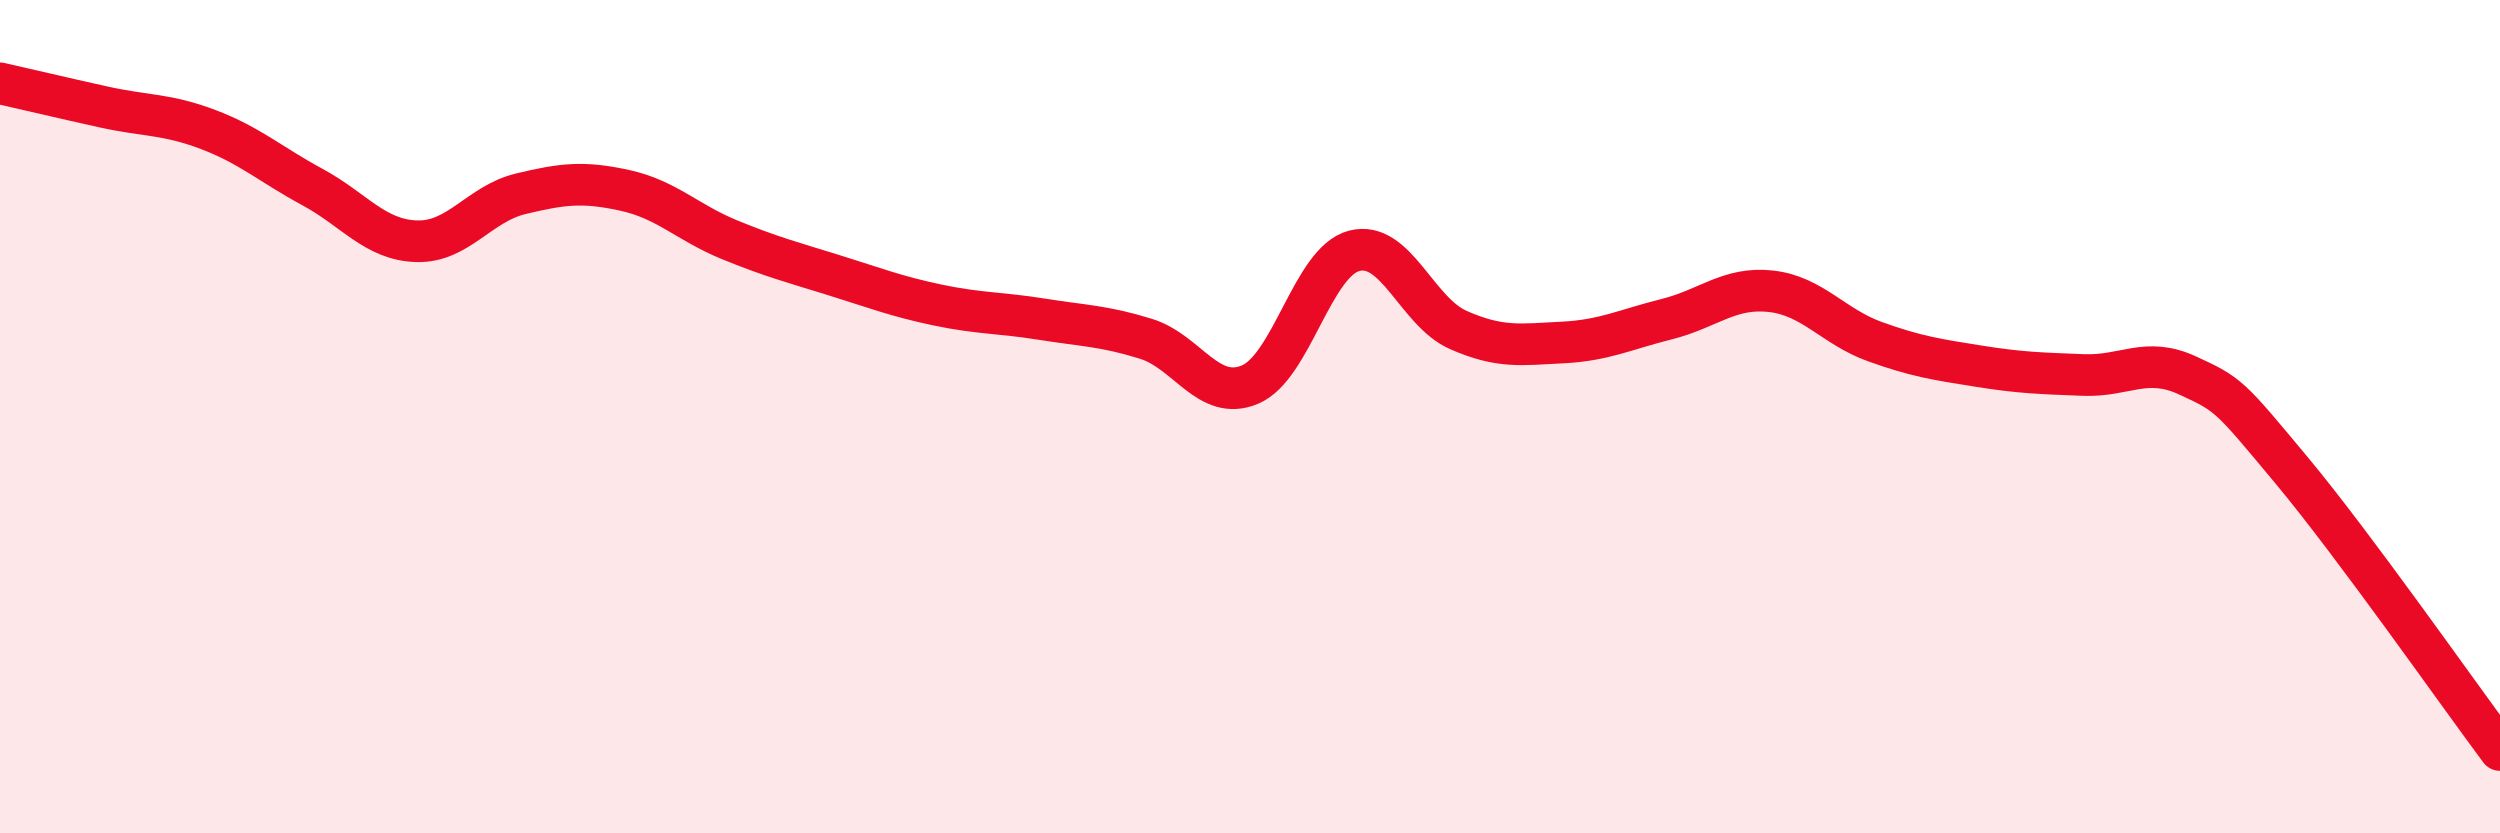
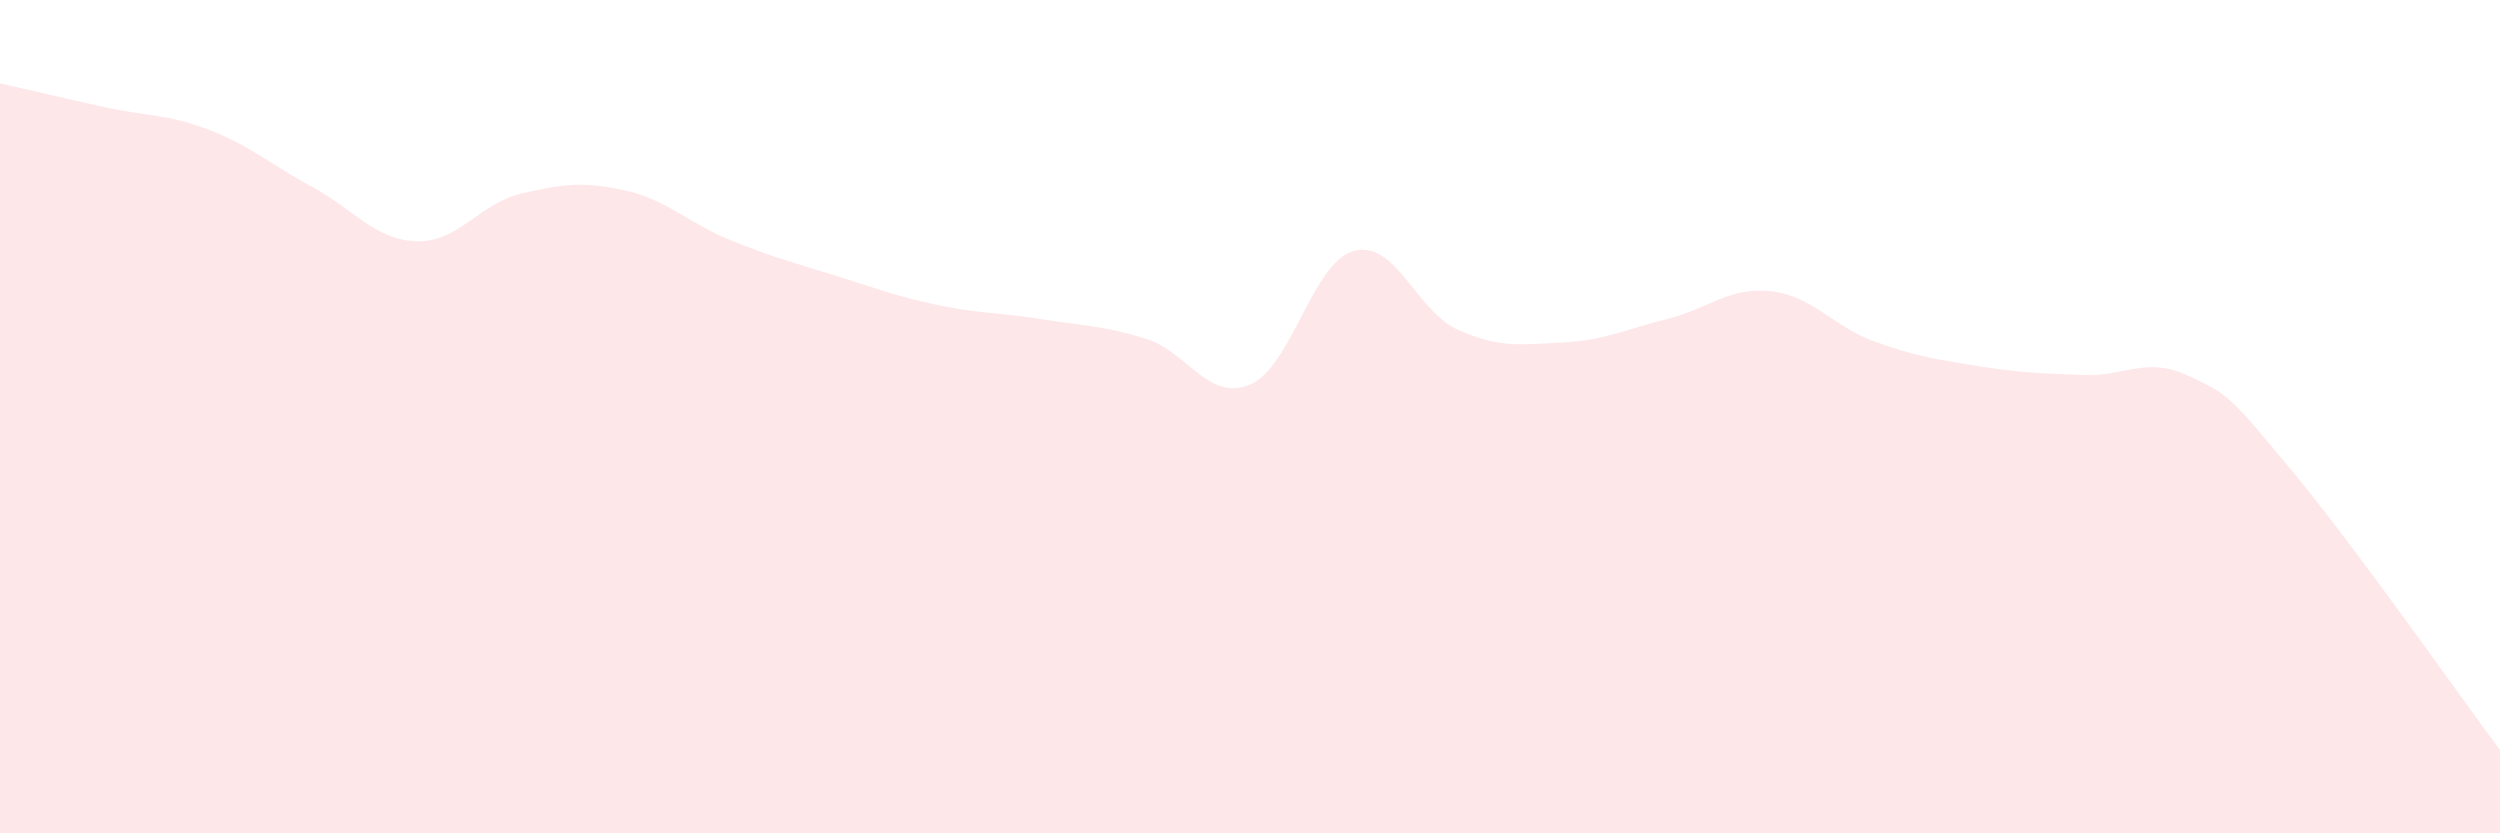
<svg xmlns="http://www.w3.org/2000/svg" width="60" height="20" viewBox="0 0 60 20">
-   <path d="M 0,2 C 0.5,2.11 1.5,2.35 2.5,2.57 C 3.5,2.79 4,2.73 5,3.11 C 6,3.49 6.5,3.95 7.5,4.49 C 8.5,5.03 9,5.76 10,5.79 C 11,5.82 11.5,4.89 12.5,4.65 C 13.5,4.41 14,4.35 15,4.57 C 16,4.79 16.5,5.34 17.5,5.75 C 18.5,6.16 19,6.29 20,6.6 C 21,6.91 21.5,7.11 22.5,7.32 C 23.5,7.53 24,7.5 25,7.66 C 26,7.82 26.5,7.82 27.5,8.13 C 28.5,8.44 29,9.65 30,9.23 C 31,8.81 31.5,6.28 32.5,6.02 C 33.5,5.76 34,7.48 35,7.92 C 36,8.36 36.5,8.27 37.5,8.22 C 38.5,8.17 39,7.91 40,7.66 C 41,7.41 41.5,6.88 42.5,6.99 C 43.5,7.1 44,7.84 45,8.2 C 46,8.56 46.5,8.63 47.5,8.79 C 48.5,8.95 49,8.96 50,9 C 51,9.04 51.5,8.55 52.5,9.01 C 53.5,9.47 53.5,9.49 55,11.29 C 56.5,13.09 59,16.66 60,18L60 20L0 20Z" fill="#EB0A25" opacity="0.1" stroke-linecap="round" stroke-linejoin="round" />
-   <path d="M 0,2 C 0.5,2.11 1.5,2.35 2.5,2.57 C 3.5,2.79 4,2.73 5,3.11 C 6,3.49 6.5,3.95 7.5,4.49 C 8.5,5.03 9,5.76 10,5.79 C 11,5.82 11.5,4.89 12.5,4.65 C 13.5,4.41 14,4.35 15,4.57 C 16,4.79 16.5,5.34 17.5,5.75 C 18.5,6.16 19,6.29 20,6.6 C 21,6.91 21.5,7.11 22.5,7.32 C 23.5,7.53 24,7.5 25,7.66 C 26,7.82 26.5,7.82 27.5,8.13 C 28.5,8.44 29,9.65 30,9.23 C 31,8.81 31.5,6.28 32.5,6.02 C 33.5,5.76 34,7.48 35,7.92 C 36,8.36 36.5,8.27 37.5,8.22 C 38.5,8.17 39,7.91 40,7.66 C 41,7.41 41.5,6.88 42.5,6.99 C 43.5,7.1 44,7.84 45,8.2 C 46,8.56 46.5,8.63 47.5,8.79 C 48.5,8.95 49,8.96 50,9 C 51,9.04 51.5,8.55 52.5,9.01 C 53.5,9.47 53.5,9.49 55,11.29 C 56.5,13.09 59,16.66 60,18" stroke="#EB0A25" stroke-width="1" fill="none" stroke-linecap="round" stroke-linejoin="round" />
+   <path d="M 0,2 C 0.5,2.11 1.5,2.35 2.5,2.57 C 3.5,2.79 4,2.73 5,3.11 C 6,3.49 6.5,3.95 7.5,4.49 C 8.5,5.03 9,5.76 10,5.79 C 11,5.82 11.5,4.89 12.5,4.65 C 13.5,4.41 14,4.35 15,4.57 C 16,4.79 16.5,5.34 17.5,5.75 C 18.5,6.16 19,6.29 20,6.6 C 21,6.91 21.5,7.11 22.5,7.32 C 23.5,7.53 24,7.5 25,7.66 C 26,7.82 26.5,7.82 27.5,8.13 C 28.5,8.44 29,9.65 30,9.23 C 31,8.81 31.5,6.28 32.5,6.02 C 33.5,5.76 34,7.48 35,7.92 C 36,8.36 36.5,8.27 37.5,8.22 C 38.5,8.17 39,7.91 40,7.66 C 41,7.41 41.5,6.88 42.5,6.99 C 43.5,7.1 44,7.84 45,8.2 C 46,8.56 46.5,8.63 47.5,8.79 C 48.5,8.95 49,8.96 50,9 C 51,9.04 51.5,8.55 52.5,9.01 C 53.5,9.47 53.5,9.49 55,11.29 C 56.5,13.09 59,16.66 60,18L60 20L0 20" fill="#EB0A25" opacity="0.1" stroke-linecap="round" stroke-linejoin="round" />
</svg>